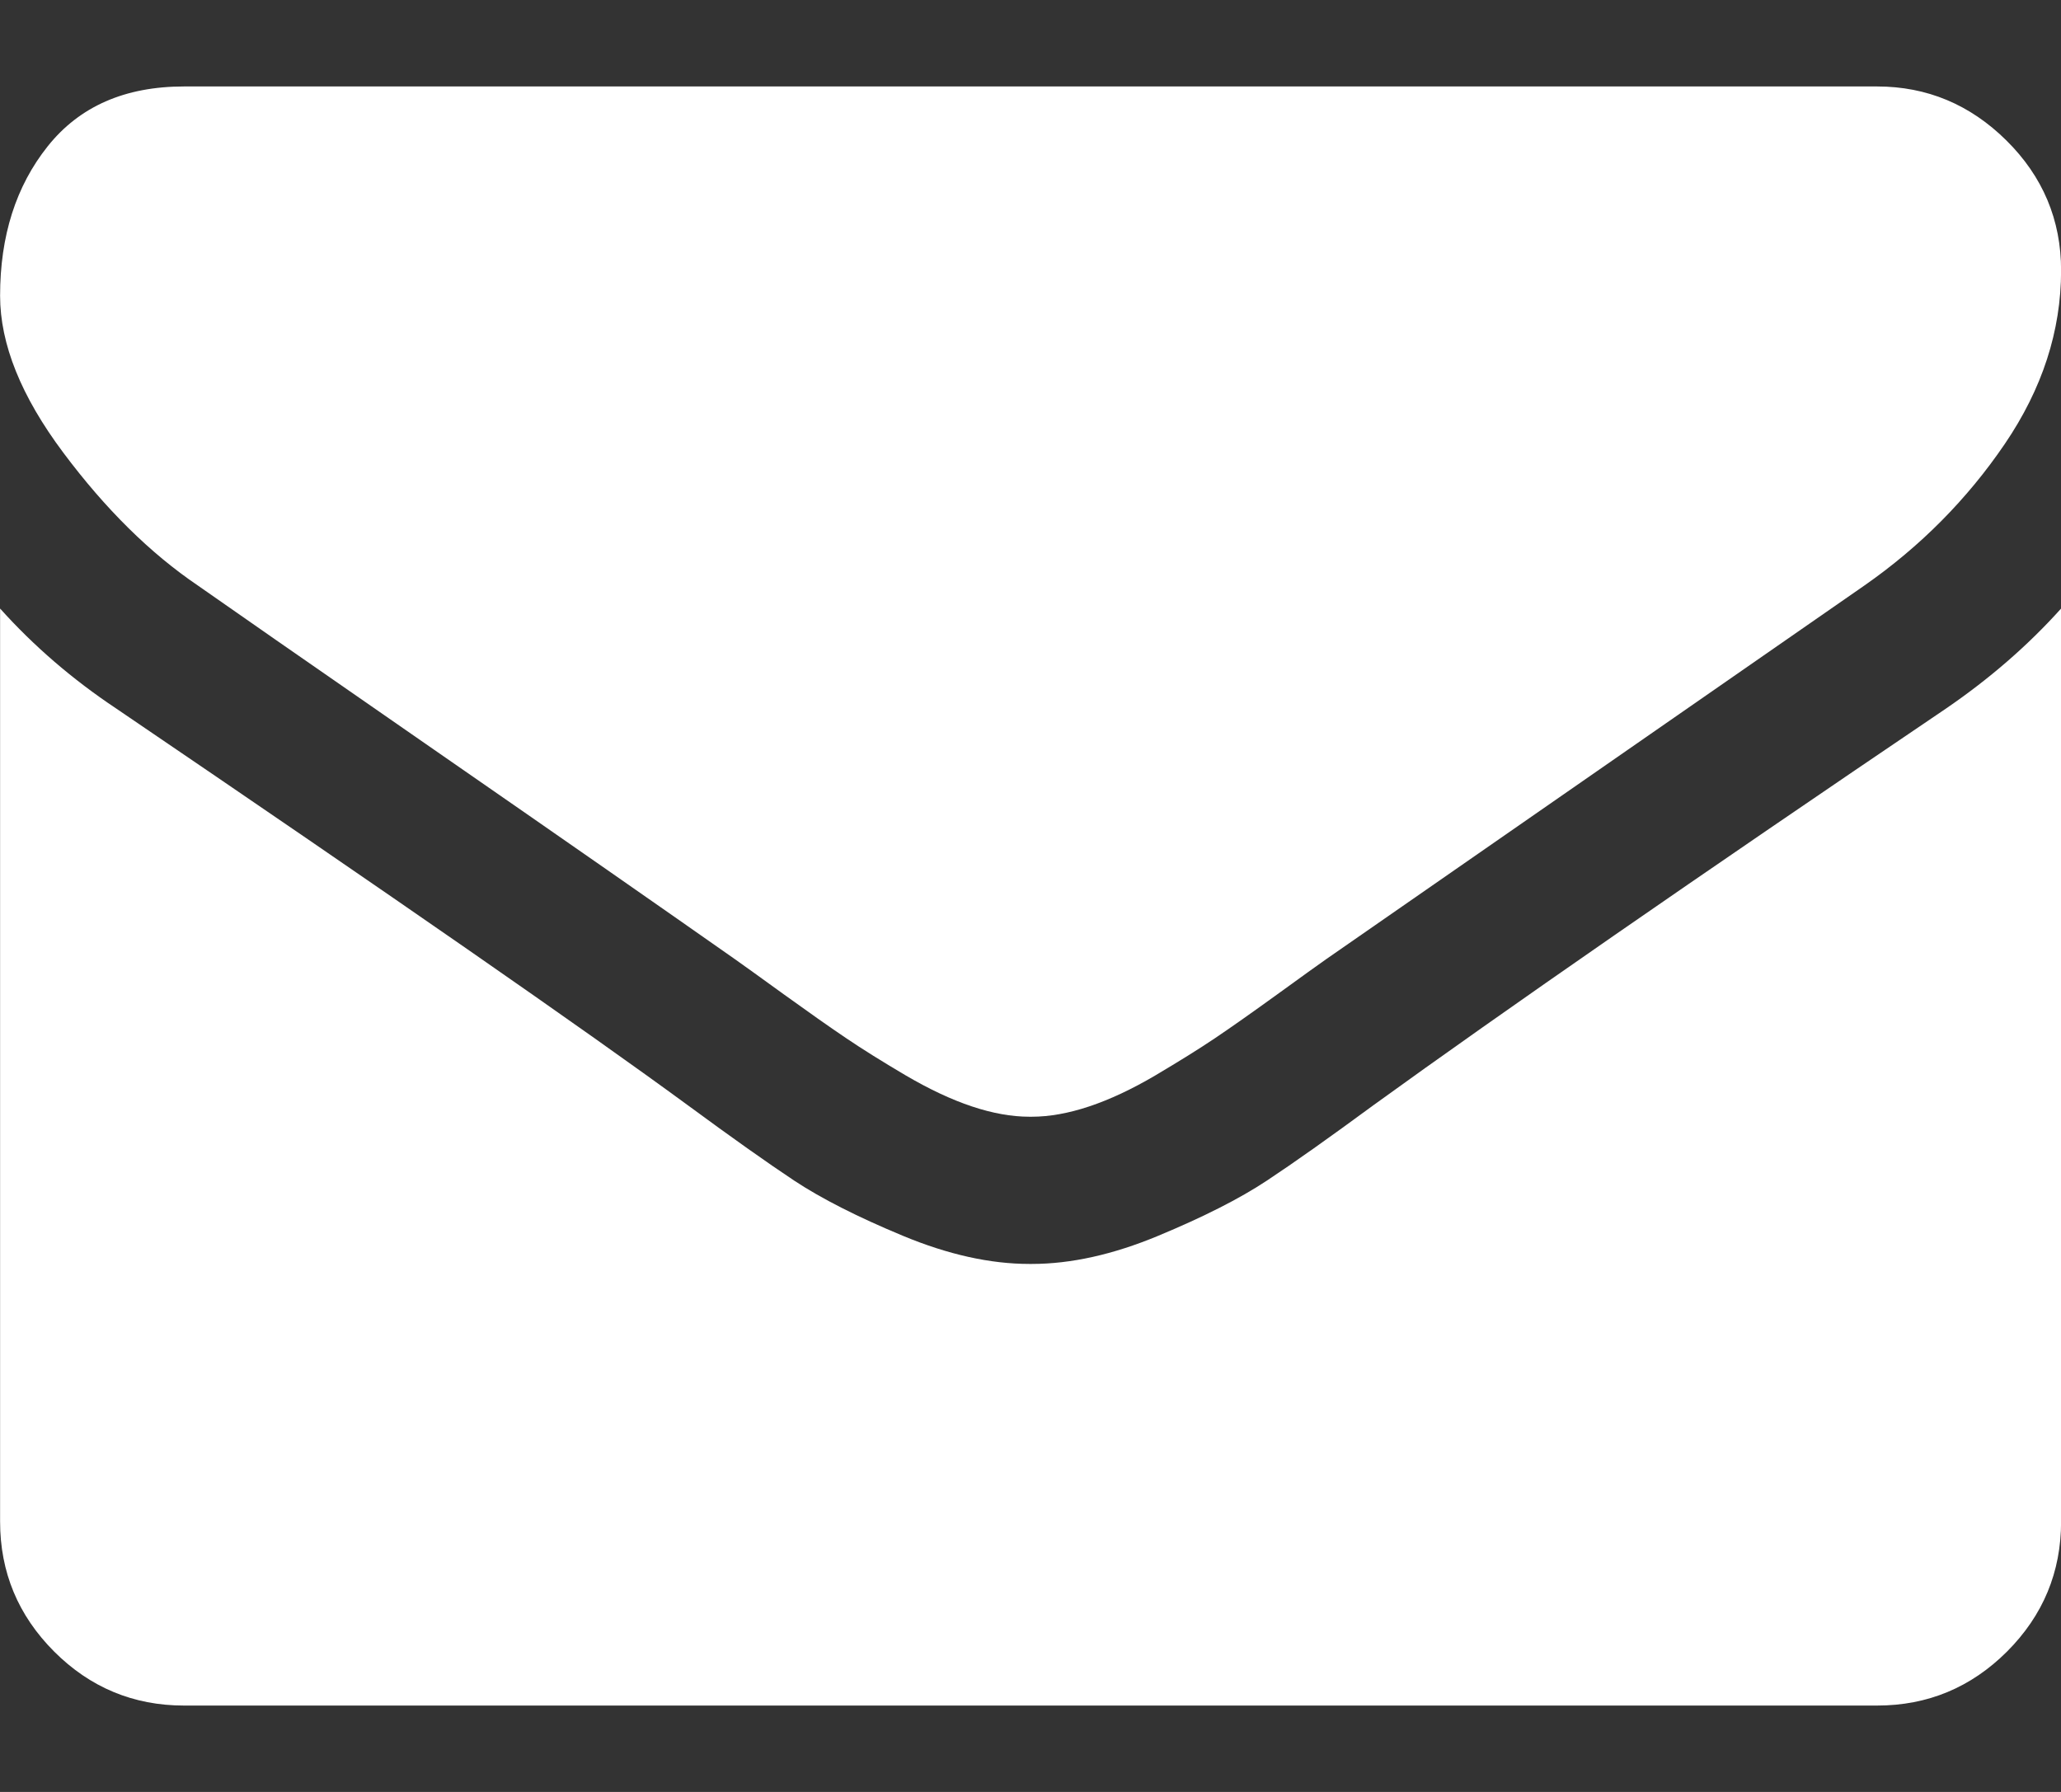
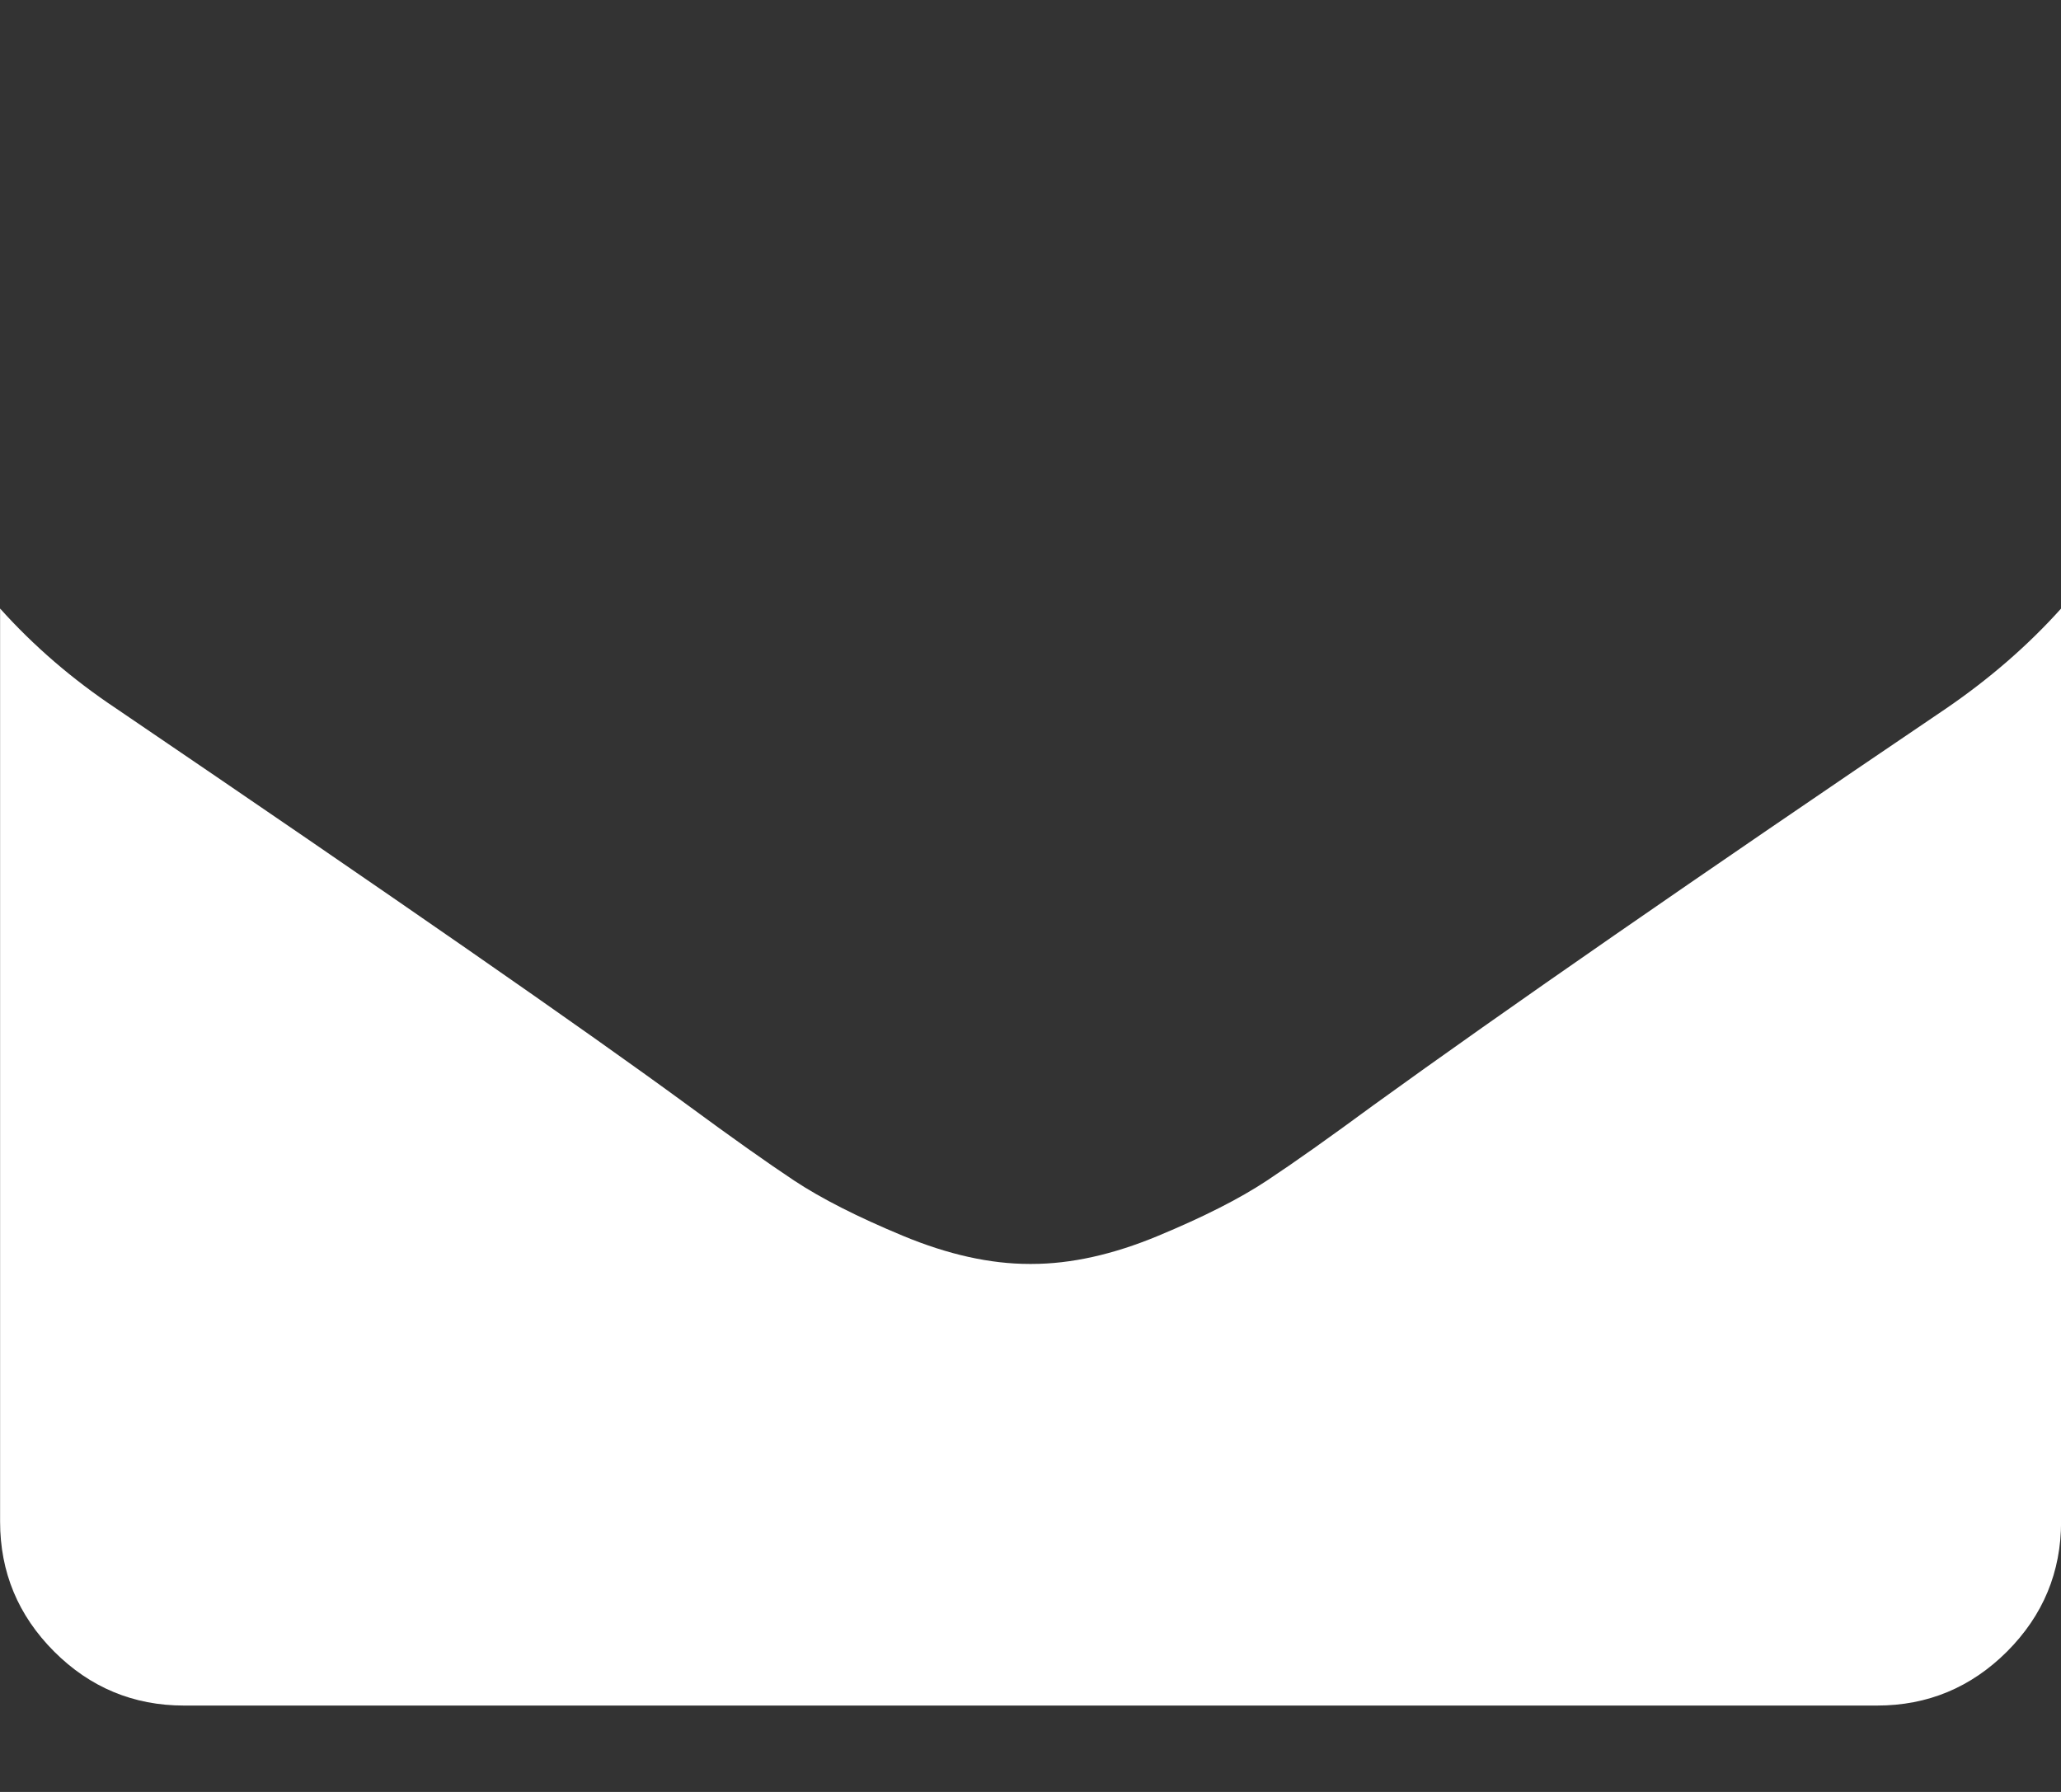
<svg xmlns="http://www.w3.org/2000/svg" width="23" height="20" viewBox="0 0 23 20" fill="none">
  <rect x="0" y="0" width="23" height="20" fill="#333333" stroke="none" />
  <g clip-path="url(#clip0_105_571)">
-     <path d="M2.208 6.535C2.499 6.74 3.376 7.35 4.839 8.364C6.303 9.378 7.423 10.159 8.202 10.706C8.288 10.766 8.469 10.897 8.747 11.098C9.026 11.299 9.257 11.462 9.441 11.586C9.624 11.71 9.847 11.849 10.108 12.003C10.369 12.156 10.615 12.272 10.846 12.349C11.077 12.426 11.291 12.464 11.488 12.464H11.501H11.514C11.71 12.464 11.924 12.426 12.155 12.349C12.386 12.272 12.633 12.156 12.893 12.003C13.154 11.848 13.377 11.71 13.561 11.586C13.745 11.462 13.976 11.299 14.254 11.098C14.532 10.896 14.714 10.766 14.799 10.706C15.586 10.159 17.589 8.768 20.806 6.535C21.431 6.099 21.953 5.572 22.372 4.956C22.791 4.34 23.001 3.694 23.001 3.018C23.001 2.454 22.797 1.97 22.391 1.568C21.985 1.166 21.503 0.965 20.947 0.965H2.054C1.395 0.965 0.888 1.187 0.533 1.632C0.178 2.077 0.001 2.633 0.001 3.301C0.001 3.84 0.236 4.424 0.707 5.053C1.177 5.682 1.678 6.176 2.208 6.535Z" fill="#fff" />
    <path d="M21.717 7.908C18.911 9.807 16.78 11.284 15.326 12.336C14.838 12.695 14.442 12.976 14.138 13.177C13.835 13.378 13.43 13.583 12.925 13.793C12.421 14.003 11.95 14.107 11.514 14.107H11.501H11.488C11.052 14.107 10.581 14.003 10.076 13.793C9.571 13.583 9.167 13.378 8.863 13.177C8.56 12.976 8.164 12.695 7.676 12.336C6.521 11.489 4.395 10.013 1.297 7.908C0.809 7.583 0.377 7.211 0.001 6.792V16.982C0.001 17.547 0.202 18.03 0.604 18.433C1.006 18.835 1.49 19.036 2.054 19.036H20.947C21.512 19.036 21.995 18.835 22.398 18.433C22.8 18.03 23.001 17.547 23.001 16.982V6.792C22.633 7.202 22.205 7.574 21.717 7.908Z" fill="#fff" />
  </g>
  <defs>
    <clipPath id="clip0_105_571">
      <rect width="23" height="20" fill="white" />
    </clipPath>
  </defs>
</svg>